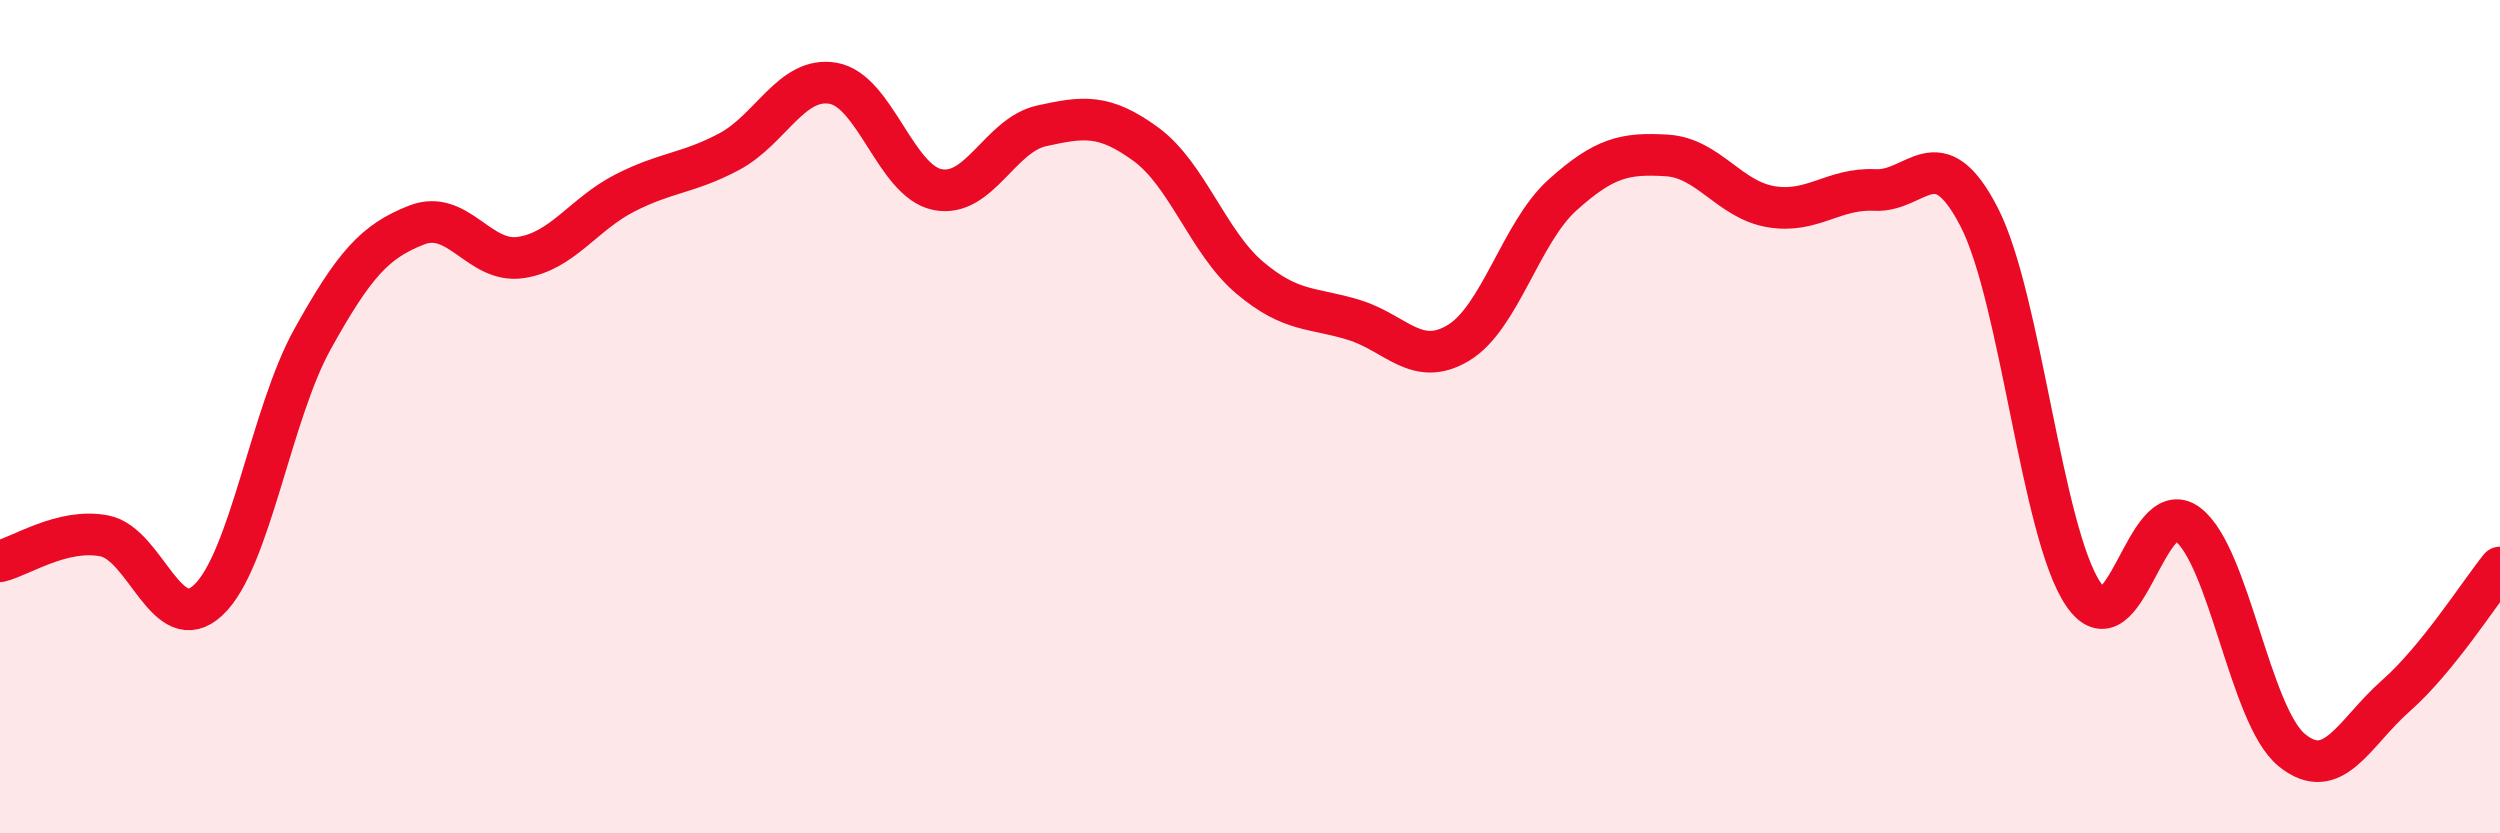
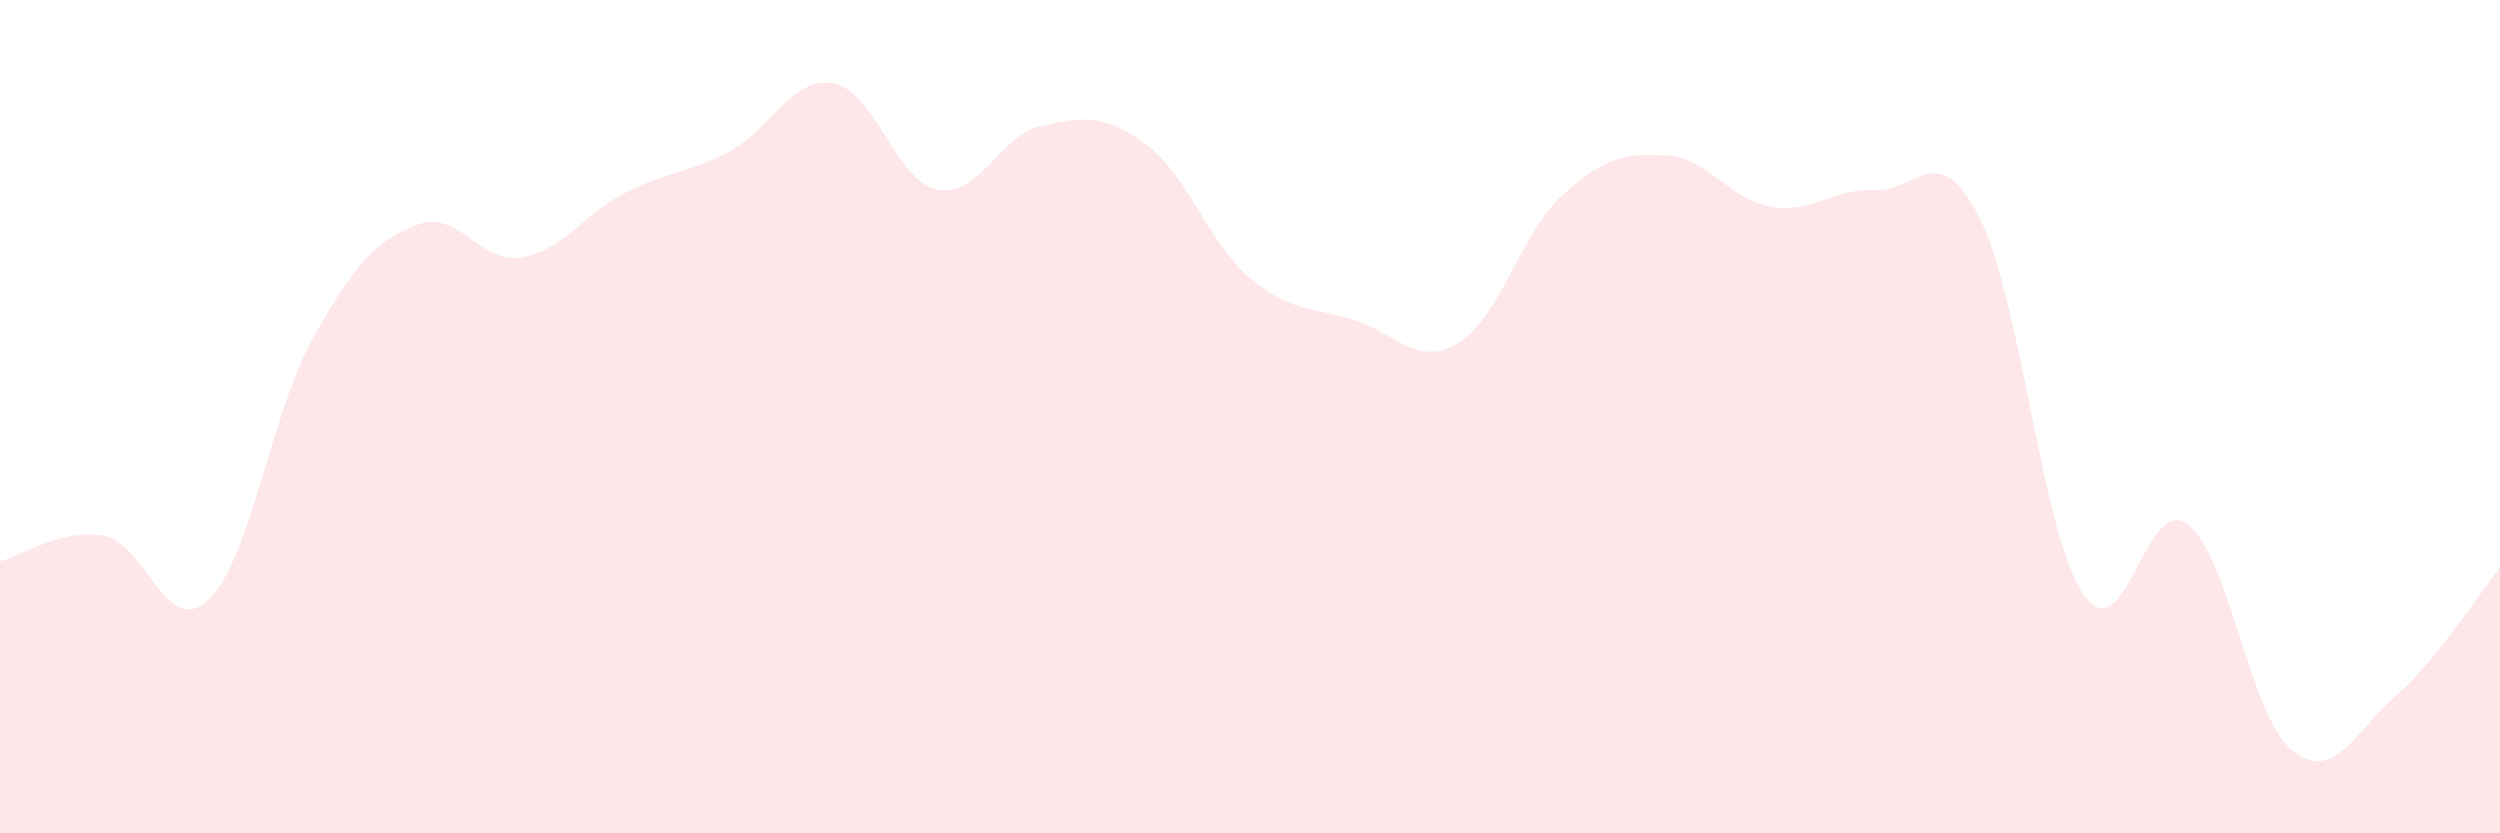
<svg xmlns="http://www.w3.org/2000/svg" width="60" height="20" viewBox="0 0 60 20">
  <path d="M 0,13.47 C 0.5,13.35 1.5,12.67 2.5,12.86 C 3.5,13.05 4,15.34 5,14.4 C 6,13.46 6.5,9.94 7.5,8.14 C 8.5,6.34 9,5.79 10,5.4 C 11,5.01 11.5,6.33 12.5,6.18 C 13.5,6.03 14,5.14 15,4.63 C 16,4.12 16.5,4.17 17.5,3.64 C 18.5,3.11 19,1.82 20,2 C 21,2.18 21.5,4.35 22.5,4.55 C 23.5,4.75 24,3.24 25,3.02 C 26,2.8 26.5,2.73 27.5,3.46 C 28.5,4.19 29,5.83 30,6.67 C 31,7.51 31.5,7.37 32.5,7.68 C 33.5,7.99 34,8.83 35,8.23 C 36,7.63 36.5,5.58 37.5,4.68 C 38.5,3.78 39,3.67 40,3.73 C 41,3.79 41.5,4.79 42.5,4.96 C 43.5,5.13 44,4.51 45,4.56 C 46,4.61 46.5,3.27 47.5,5.21 C 48.5,7.15 49,12.79 50,14.26 C 51,15.73 51.5,11.83 52.5,12.58 C 53.5,13.33 54,17.18 55,18 C 56,18.82 56.5,17.58 57.5,16.7 C 58.5,15.82 59.5,14.24 60,13.62L60 20L0 20Z" fill="#EB0A25" opacity="0.1" stroke-linecap="round" stroke-linejoin="round" />
-   <path d="M 0,13.47 C 0.5,13.35 1.5,12.67 2.5,12.86 C 3.5,13.05 4,15.34 5,14.4 C 6,13.46 6.5,9.94 7.5,8.14 C 8.5,6.34 9,5.79 10,5.4 C 11,5.01 11.5,6.33 12.5,6.18 C 13.5,6.03 14,5.14 15,4.63 C 16,4.12 16.5,4.17 17.5,3.64 C 18.5,3.11 19,1.82 20,2 C 21,2.18 21.5,4.35 22.5,4.55 C 23.5,4.75 24,3.24 25,3.02 C 26,2.8 26.5,2.73 27.5,3.46 C 28.5,4.19 29,5.83 30,6.67 C 31,7.51 31.5,7.37 32.5,7.68 C 33.5,7.99 34,8.83 35,8.23 C 36,7.63 36.5,5.58 37.5,4.68 C 38.5,3.78 39,3.67 40,3.73 C 41,3.79 41.5,4.79 42.5,4.96 C 43.5,5.13 44,4.51 45,4.56 C 46,4.61 46.5,3.27 47.5,5.21 C 48.5,7.15 49,12.79 50,14.26 C 51,15.73 51.5,11.83 52.5,12.58 C 53.5,13.33 54,17.18 55,18 C 56,18.82 56.5,17.58 57.5,16.7 C 58.5,15.82 59.5,14.24 60,13.62" stroke="#EB0A25" stroke-width="1" fill="none" stroke-linecap="round" stroke-linejoin="round" />
</svg>